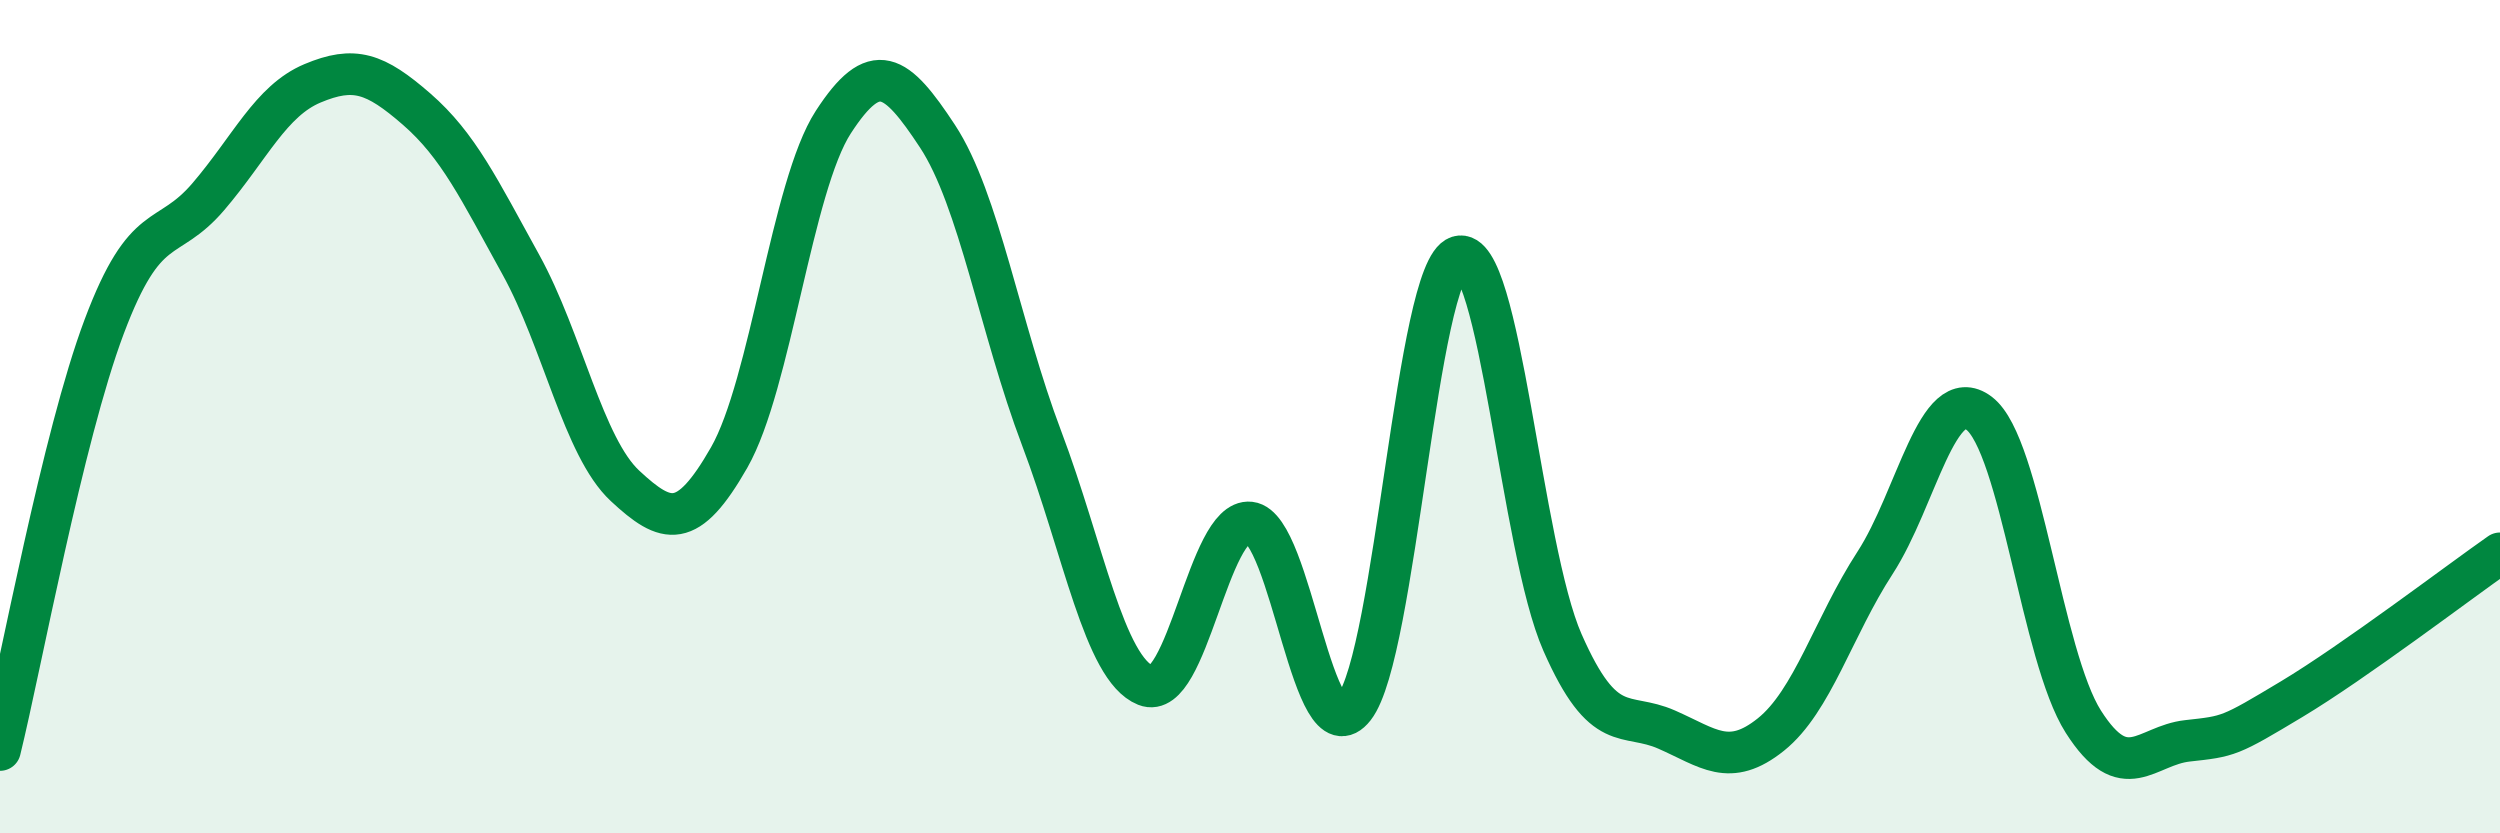
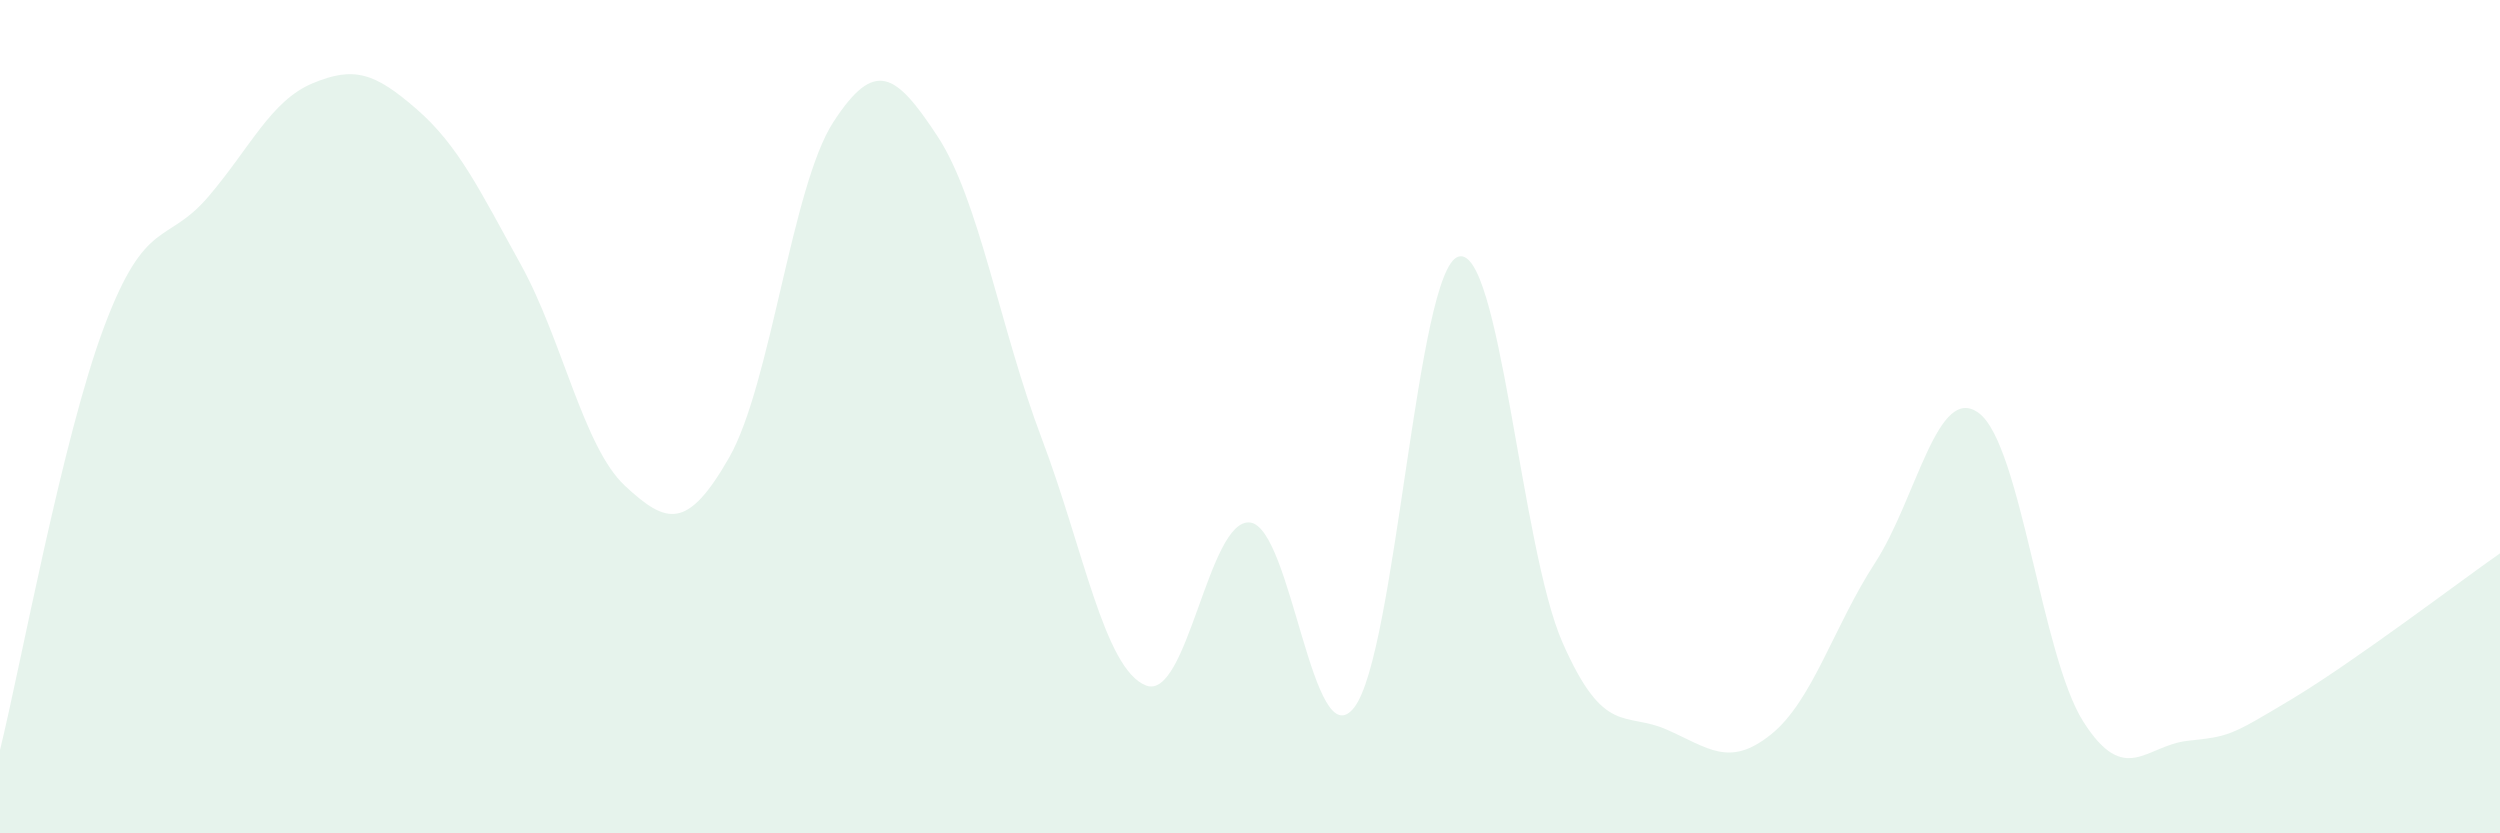
<svg xmlns="http://www.w3.org/2000/svg" width="60" height="20" viewBox="0 0 60 20">
  <path d="M 0,18 C 0.5,15.97 1.5,10.5 2.5,7.84 C 3.5,5.18 4,5.89 5,4.72 C 6,3.55 6.5,2.42 7.5,2 C 8.5,1.58 9,1.75 10,2.62 C 11,3.49 11.5,4.54 12.5,6.35 C 13.5,8.16 14,10.73 15,11.66 C 16,12.59 16.5,12.73 17.5,10.98 C 18.5,9.23 19,4.47 20,2.93 C 21,1.39 21.5,1.75 22.5,3.27 C 23.5,4.79 24,7.88 25,10.52 C 26,13.16 26.5,16.05 27.5,16.45 C 28.5,16.85 29,12.43 30,12.54 C 31,12.65 31.5,18.26 32.5,16.98 C 33.5,15.7 34,6.47 35,6.16 C 36,5.85 36.5,13.15 37.5,15.42 C 38.5,17.69 39,17.07 40,17.51 C 41,17.95 41.5,18.43 42.5,17.63 C 43.5,16.83 44,15.05 45,13.51 C 46,11.97 46.5,9.16 47.5,9.92 C 48.5,10.68 49,15.75 50,17.32 C 51,18.89 51.5,17.89 52.5,17.78 C 53.5,17.67 53.5,17.68 55,16.78 C 56.5,15.88 59,13.98 60,13.28L60 20L0 20Z" fill="#008740" opacity="0.1" stroke-linecap="round" stroke-linejoin="round" />
-   <path d="M 0,18 C 0.5,15.97 1.5,10.5 2.5,7.84 C 3.5,5.18 4,5.89 5,4.72 C 6,3.55 6.5,2.42 7.5,2 C 8.5,1.58 9,1.75 10,2.62 C 11,3.49 11.5,4.54 12.5,6.35 C 13.5,8.16 14,10.73 15,11.66 C 16,12.59 16.5,12.73 17.5,10.98 C 18.5,9.23 19,4.47 20,2.93 C 21,1.39 21.5,1.75 22.5,3.27 C 23.5,4.79 24,7.88 25,10.52 C 26,13.16 26.5,16.05 27.5,16.45 C 28.5,16.85 29,12.43 30,12.54 C 31,12.65 31.5,18.26 32.5,16.98 C 33.5,15.7 34,6.47 35,6.16 C 36,5.85 36.5,13.15 37.5,15.42 C 38.5,17.69 39,17.07 40,17.51 C 41,17.95 41.5,18.43 42.5,17.63 C 43.5,16.83 44,15.05 45,13.51 C 46,11.97 46.5,9.16 47.5,9.92 C 48.5,10.68 49,15.75 50,17.32 C 51,18.89 51.5,17.89 52.5,17.78 C 53.5,17.67 53.5,17.68 55,16.78 C 56.5,15.88 59,13.98 60,13.28" stroke="#008740" stroke-width="1" fill="none" stroke-linecap="round" stroke-linejoin="round" />
</svg>